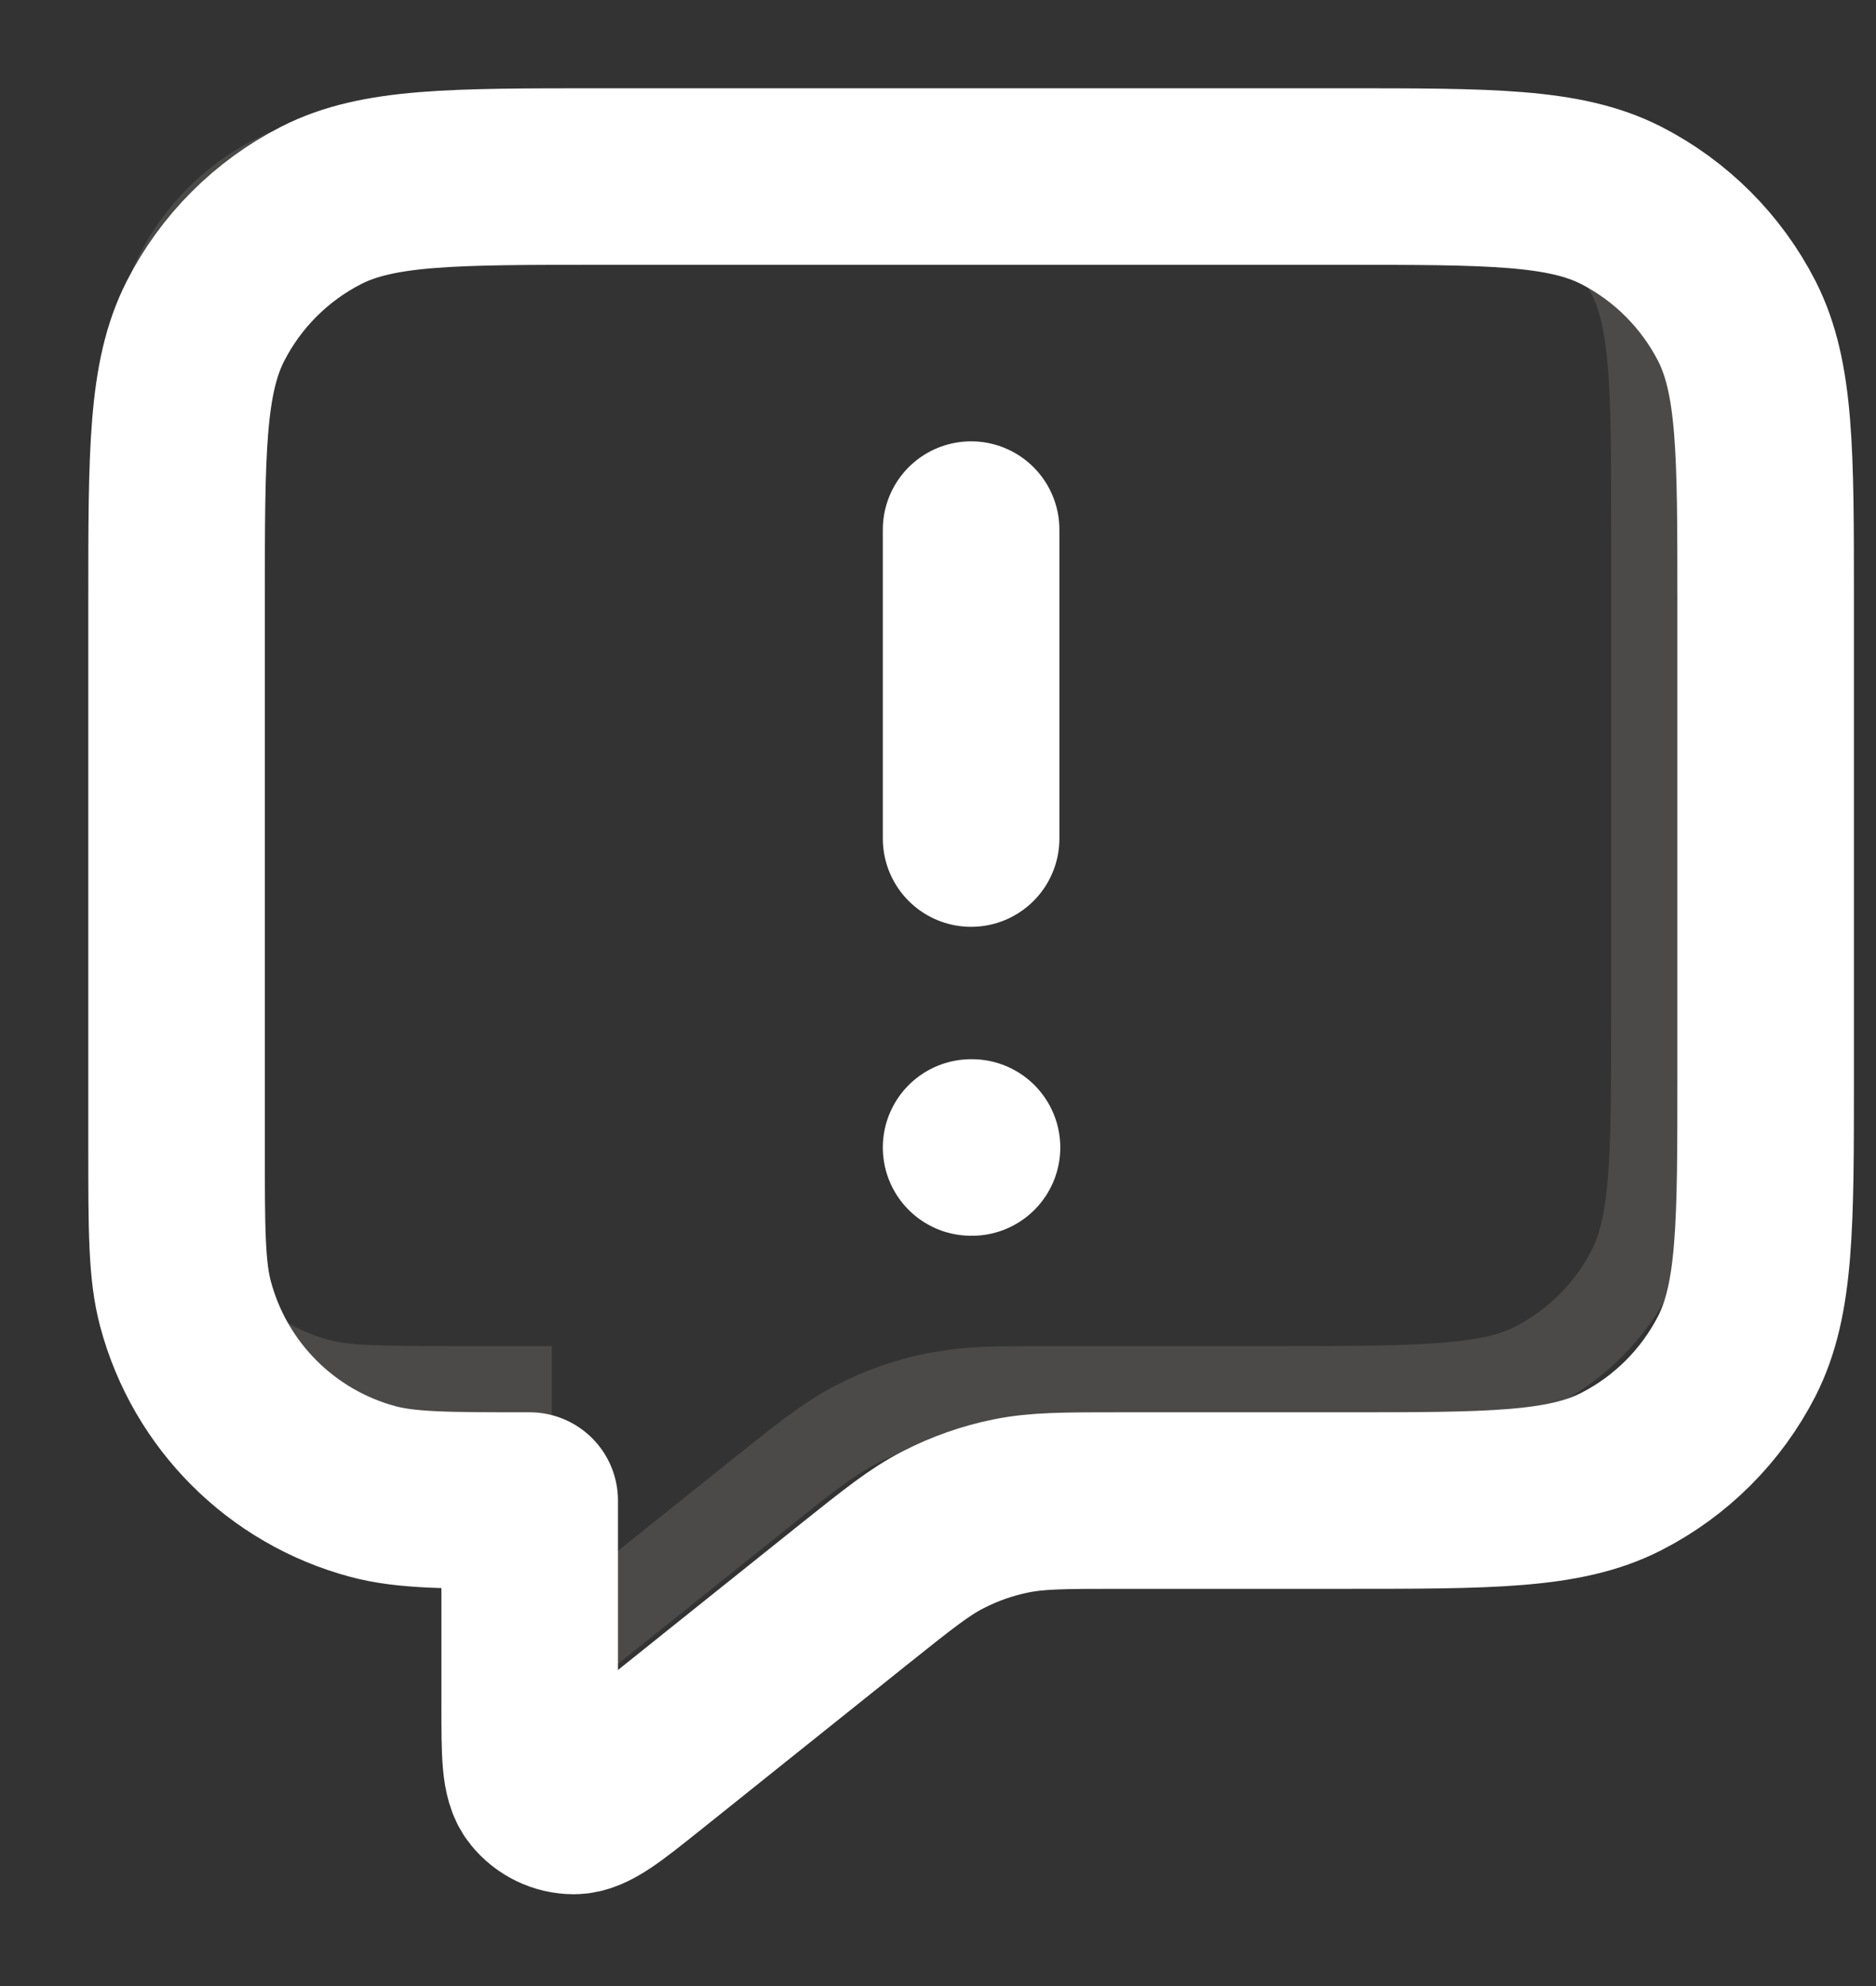
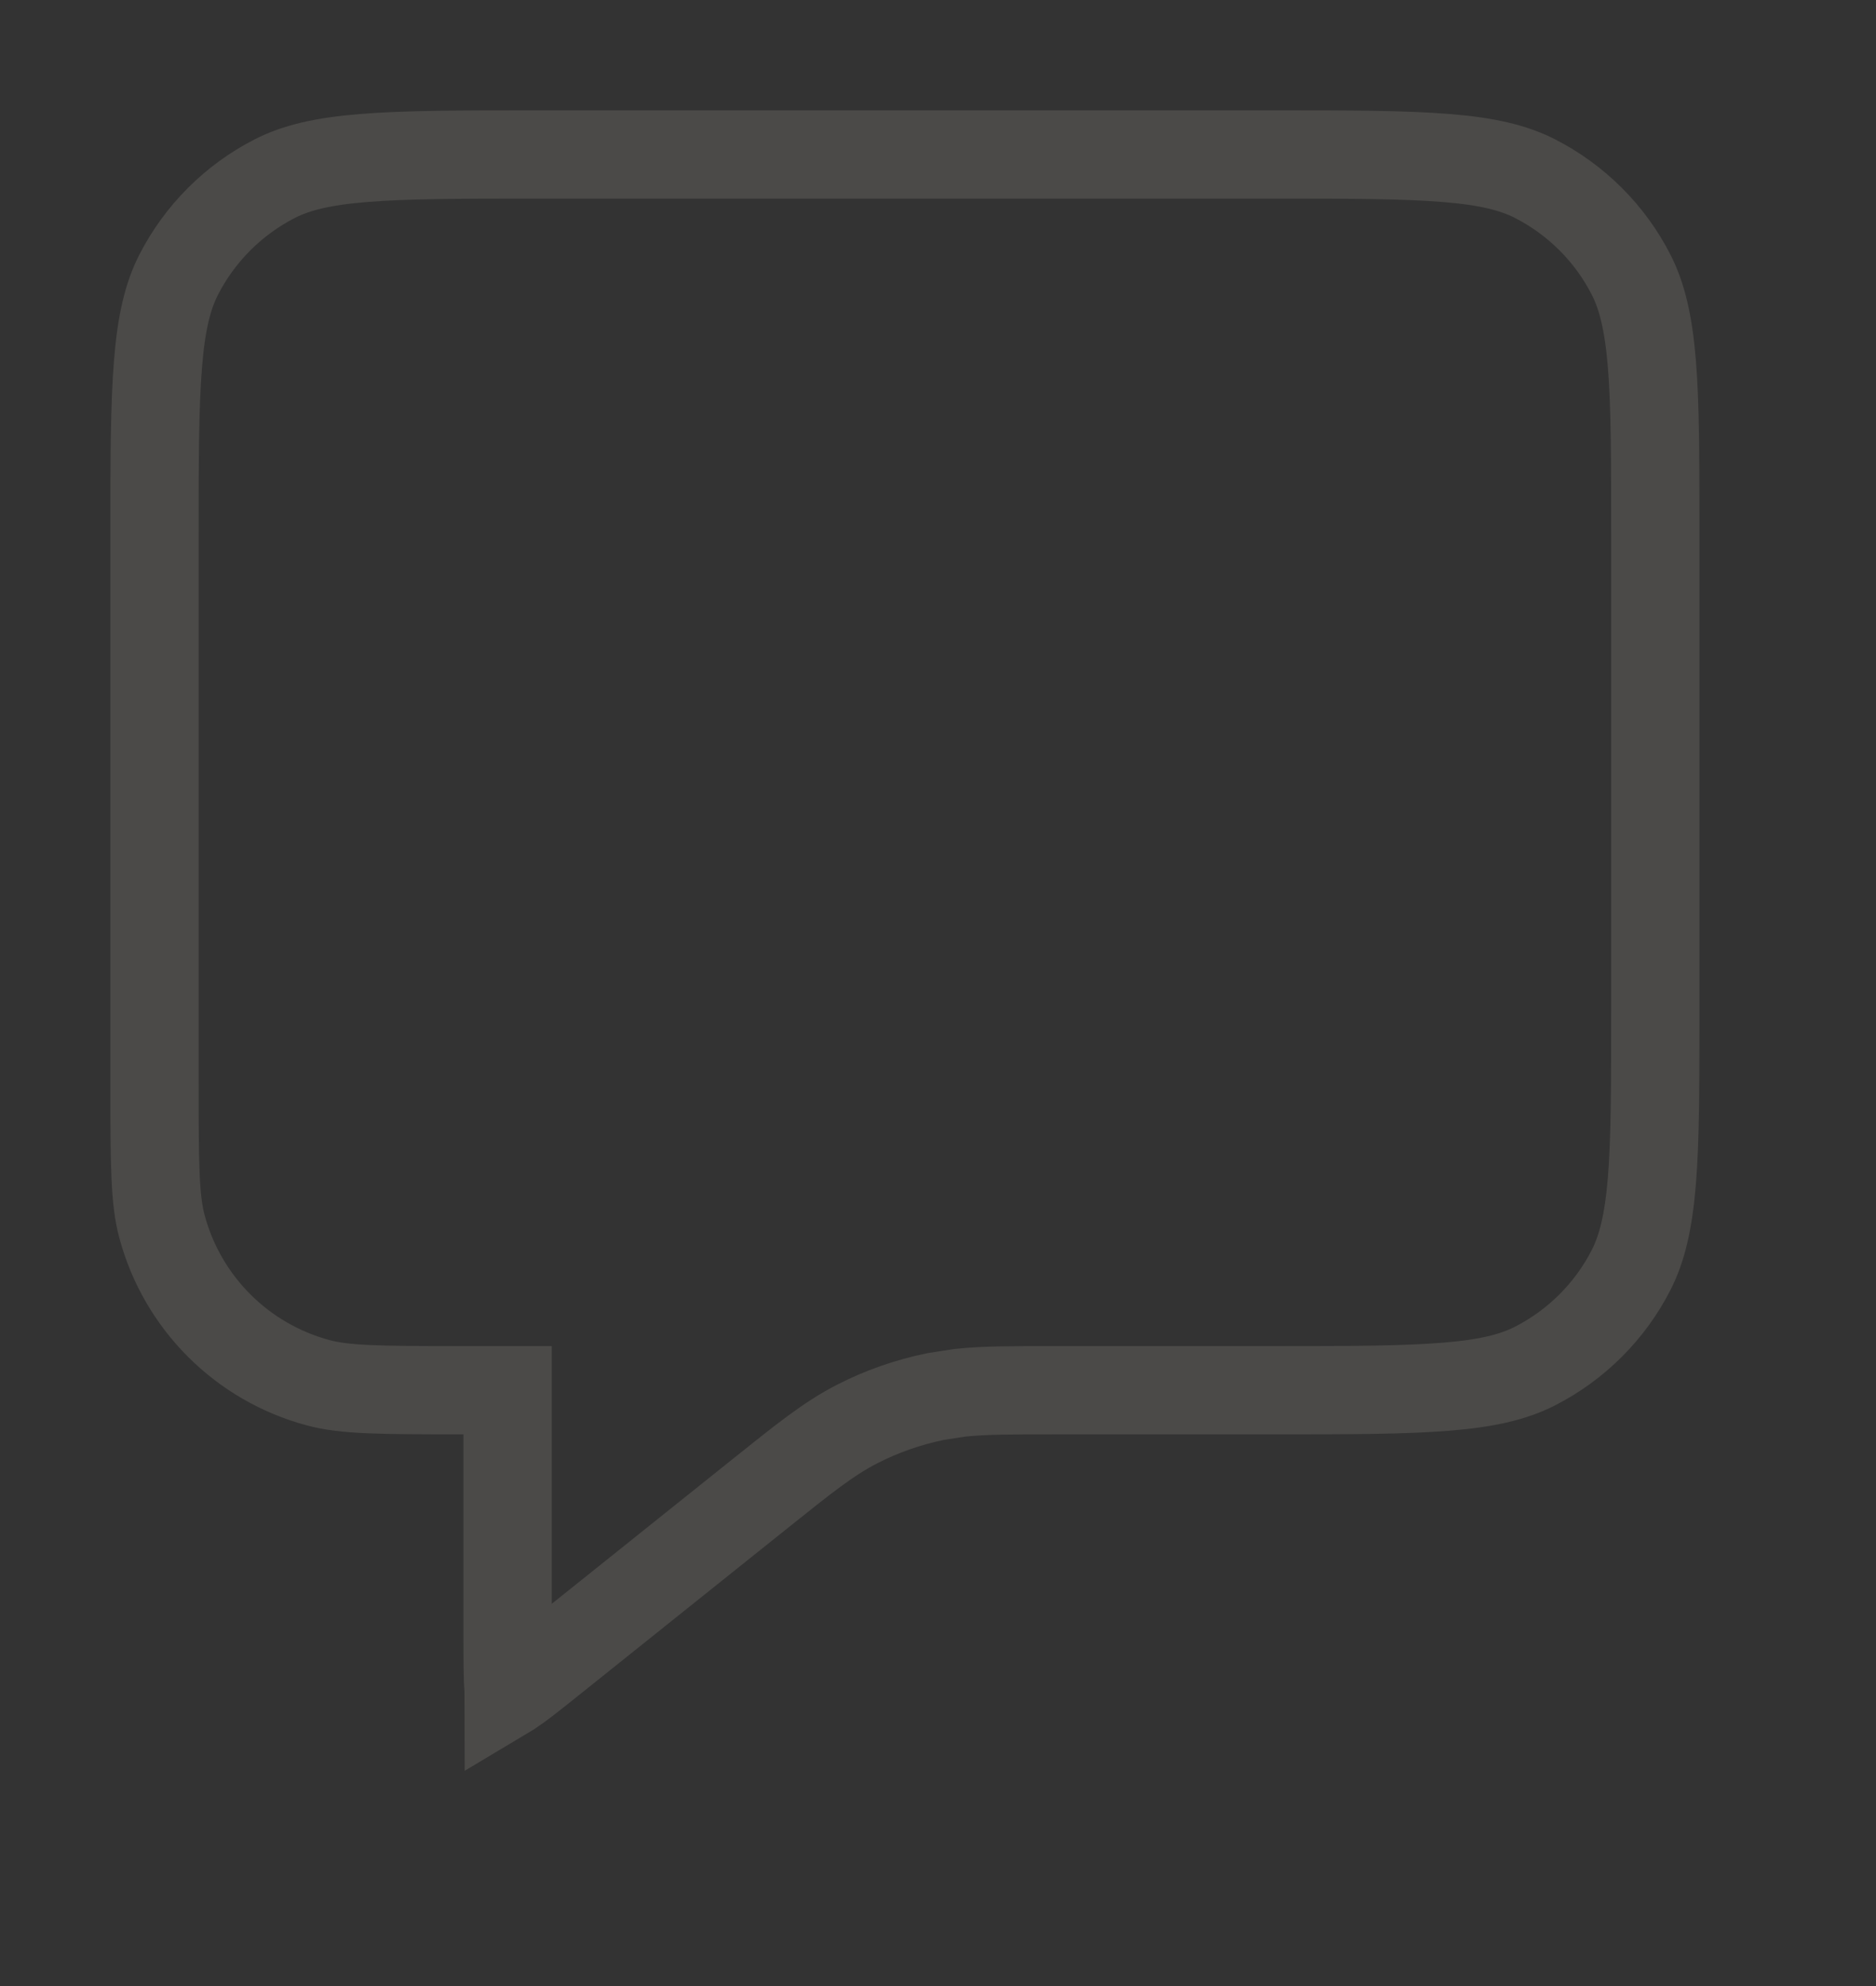
<svg xmlns="http://www.w3.org/2000/svg" width="17" height="18" viewBox="0 0 17 18" fill="none">
  <rect x="0" y="0" width="17" height="18" fill="#333333" stroke="none" />
  <path opacity="0.12" d="M4.6 12.6H4.2C3.431 12.6 3.124 12.597 2.883 12.532C2.193 12.347 1.653 11.807 1.468 11.117C1.403 10.876 1.4 10.569 1.4 9.8V4.84C1.4 4.161 1.401 3.676 1.432 3.296C1.462 2.921 1.521 2.683 1.618 2.492C1.81 2.116 2.116 1.81 2.492 1.618C2.683 1.521 2.921 1.462 3.296 1.432C3.676 1.401 4.161 1.4 4.84 1.4H11.56C12.238 1.4 12.723 1.401 13.104 1.432C13.479 1.462 13.717 1.521 13.908 1.618C14.284 1.81 14.591 2.116 14.782 2.492C14.879 2.683 14.938 2.921 14.969 3.296C15 3.676 15 4.161 15 4.84V9.16C15 9.839 15 10.324 14.969 10.704C14.938 11.079 14.879 11.317 14.782 11.508C14.591 11.884 14.284 12.19 13.908 12.382C13.717 12.479 13.479 12.538 13.104 12.568C12.723 12.599 12.238 12.6 11.56 12.6H9.547C9.185 12.6 8.927 12.599 8.699 12.623L8.479 12.657C8.231 12.708 7.992 12.791 7.768 12.906C7.506 13.04 7.276 13.227 6.898 13.529L4.99 15.056C4.818 15.194 4.709 15.28 4.627 15.334C4.622 15.337 4.616 15.339 4.611 15.342C4.611 15.337 4.61 15.331 4.609 15.325C4.601 15.227 4.6 15.089 4.6 14.868V12.6Z" stroke="#FFF4E8" stroke-width="0.8" />
-   <path d="M8.8 7.6V4.8M8.8 10.4H8.808M4.8 13.6V15.468C4.8 15.895 4.8 16.108 4.888 16.217C4.964 16.312 5.079 16.368 5.201 16.368C5.341 16.367 5.507 16.234 5.84 15.968L7.748 14.441C8.138 14.13 8.333 13.973 8.55 13.863C8.743 13.764 8.948 13.692 9.16 13.649C9.398 13.6 9.648 13.6 10.147 13.6H12.16C13.504 13.6 14.176 13.6 14.69 13.338C15.141 13.108 15.508 12.741 15.739 12.29C16 11.776 16 11.104 16 9.76V5.44C16 4.096 16 3.424 15.739 2.91C15.508 2.459 15.141 2.092 14.69 1.861C14.176 1.6 13.504 1.6 12.16 1.6H5.44C4.096 1.6 3.424 1.6 2.911 1.861C2.459 2.092 2.092 2.459 1.862 2.91C1.6 3.424 1.6 4.096 1.6 5.44V10.4C1.6 11.144 1.6 11.516 1.682 11.821C1.904 12.649 2.551 13.296 3.379 13.518C3.684 13.6 4.056 13.6 4.8 13.6Z" stroke="white" stroke-width="1.6" stroke-linecap="round" stroke-linejoin="round" />
</svg>